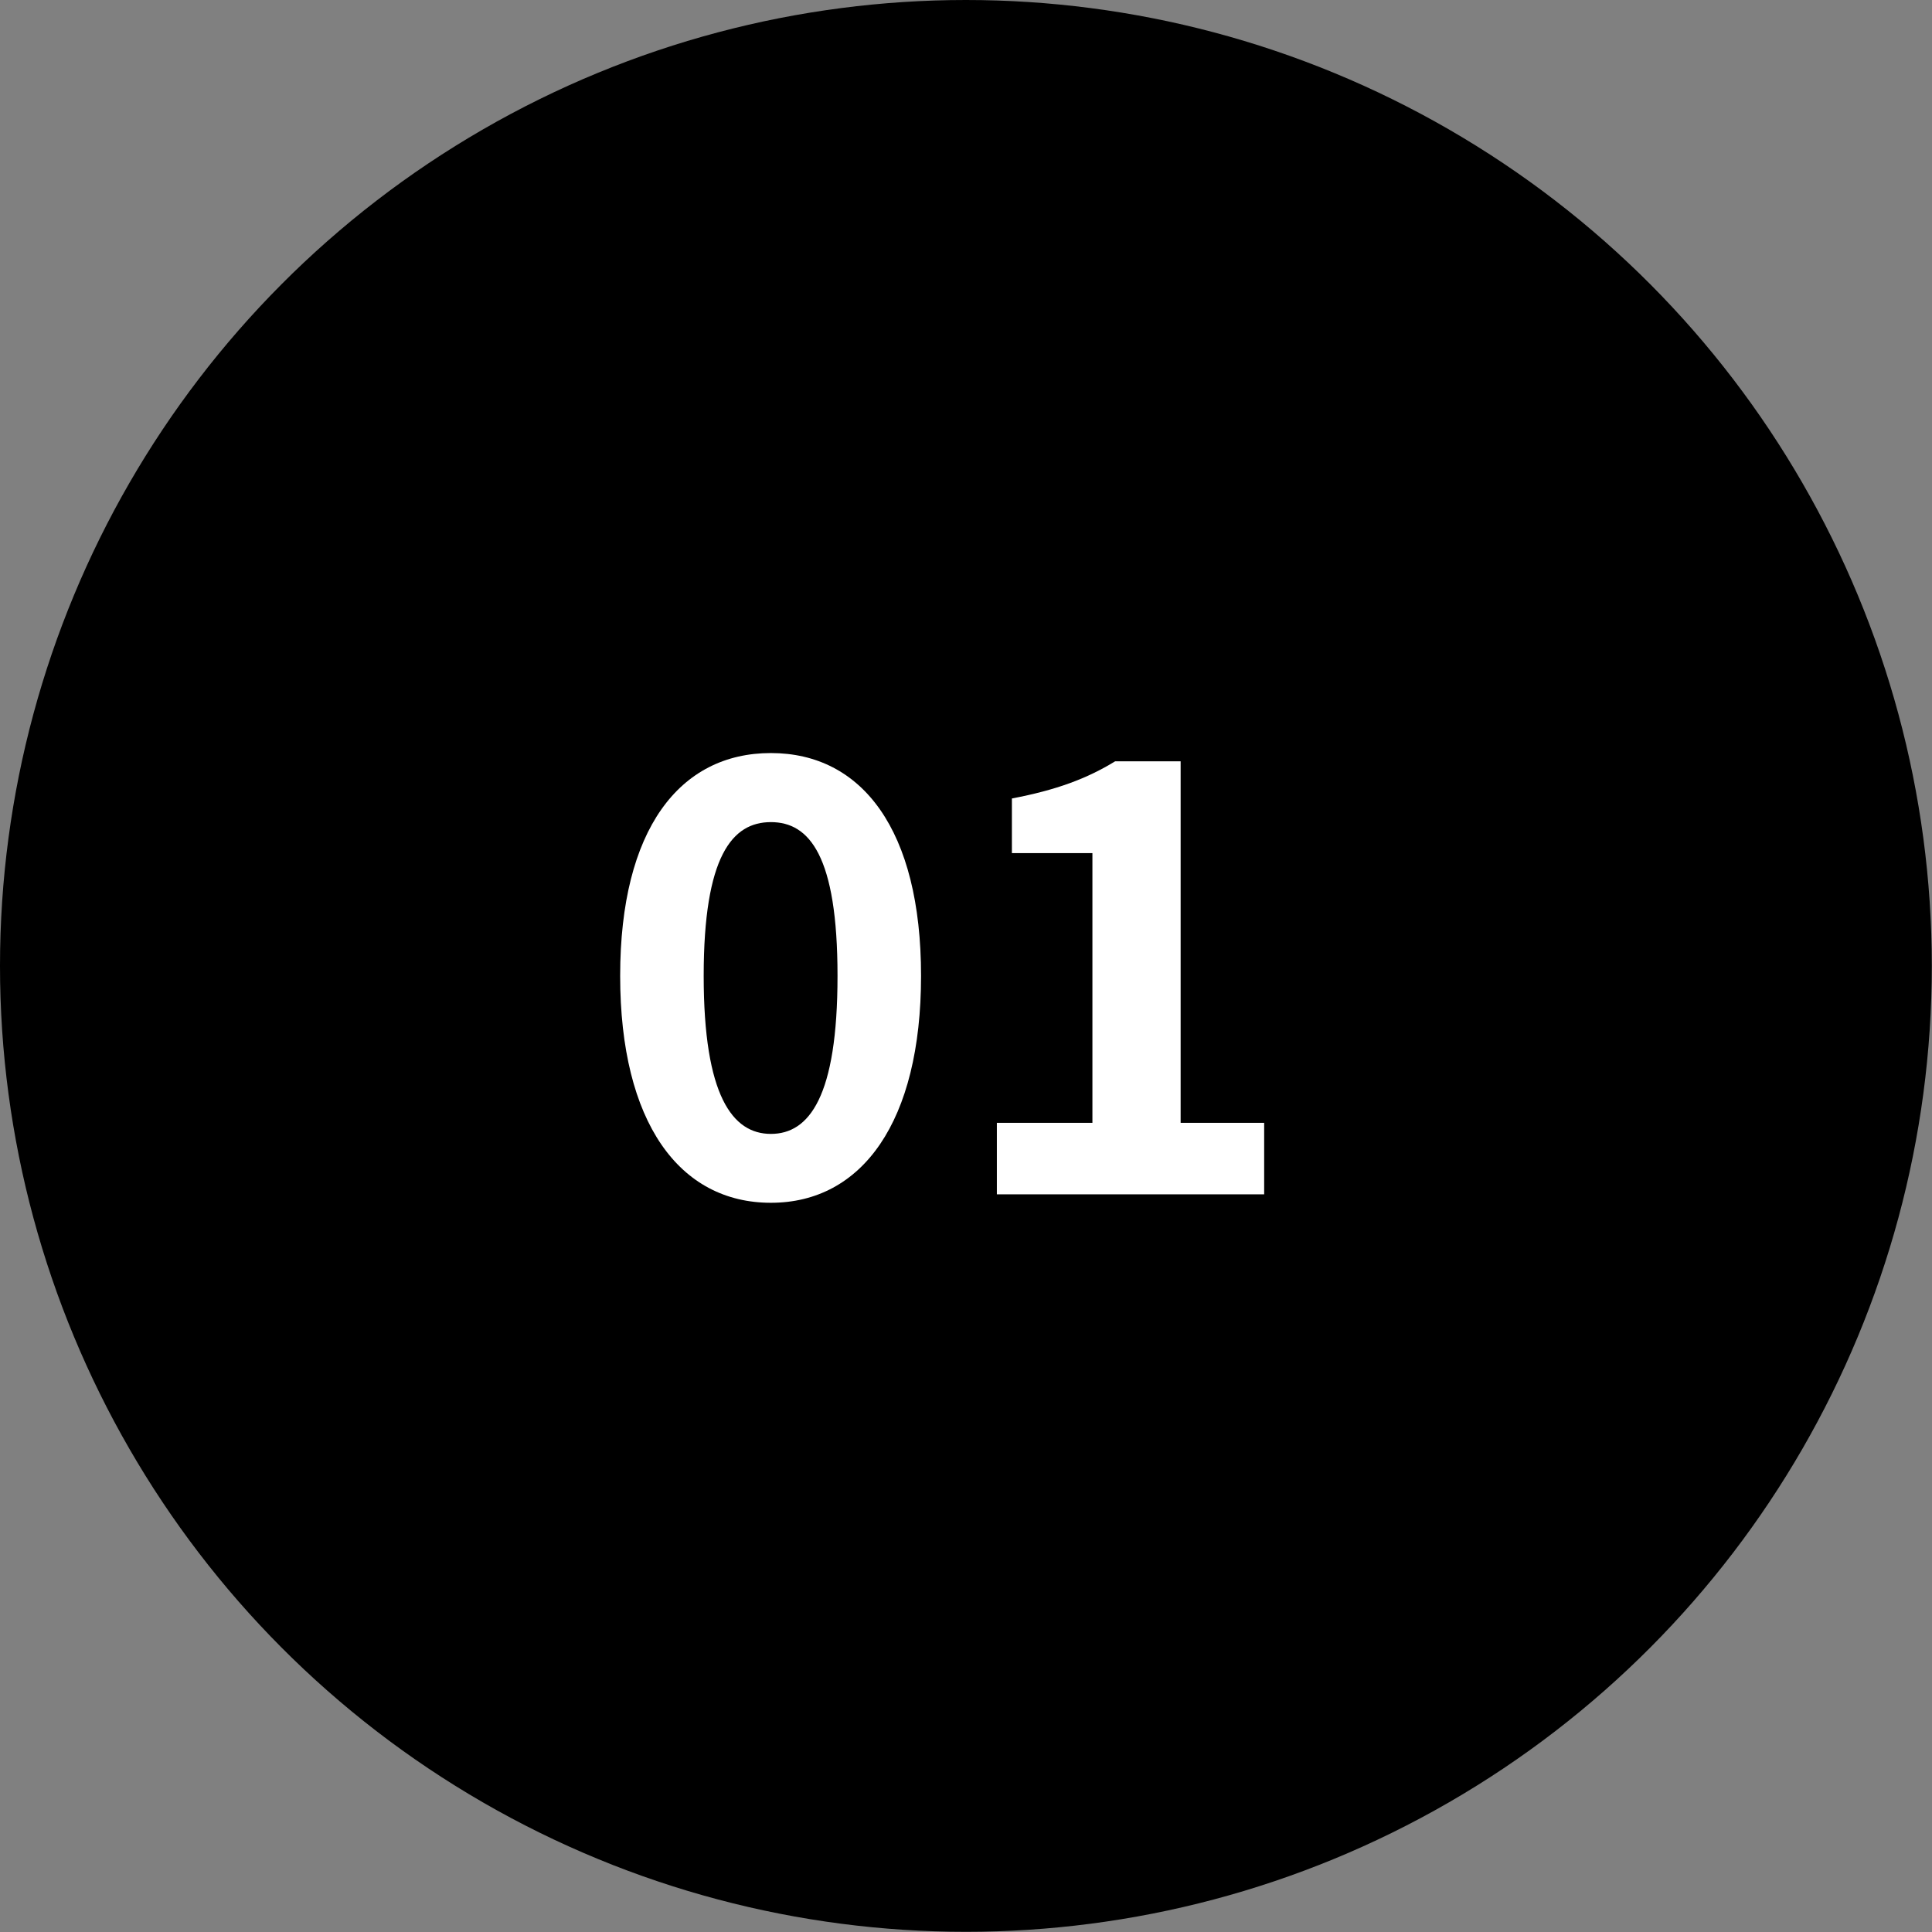
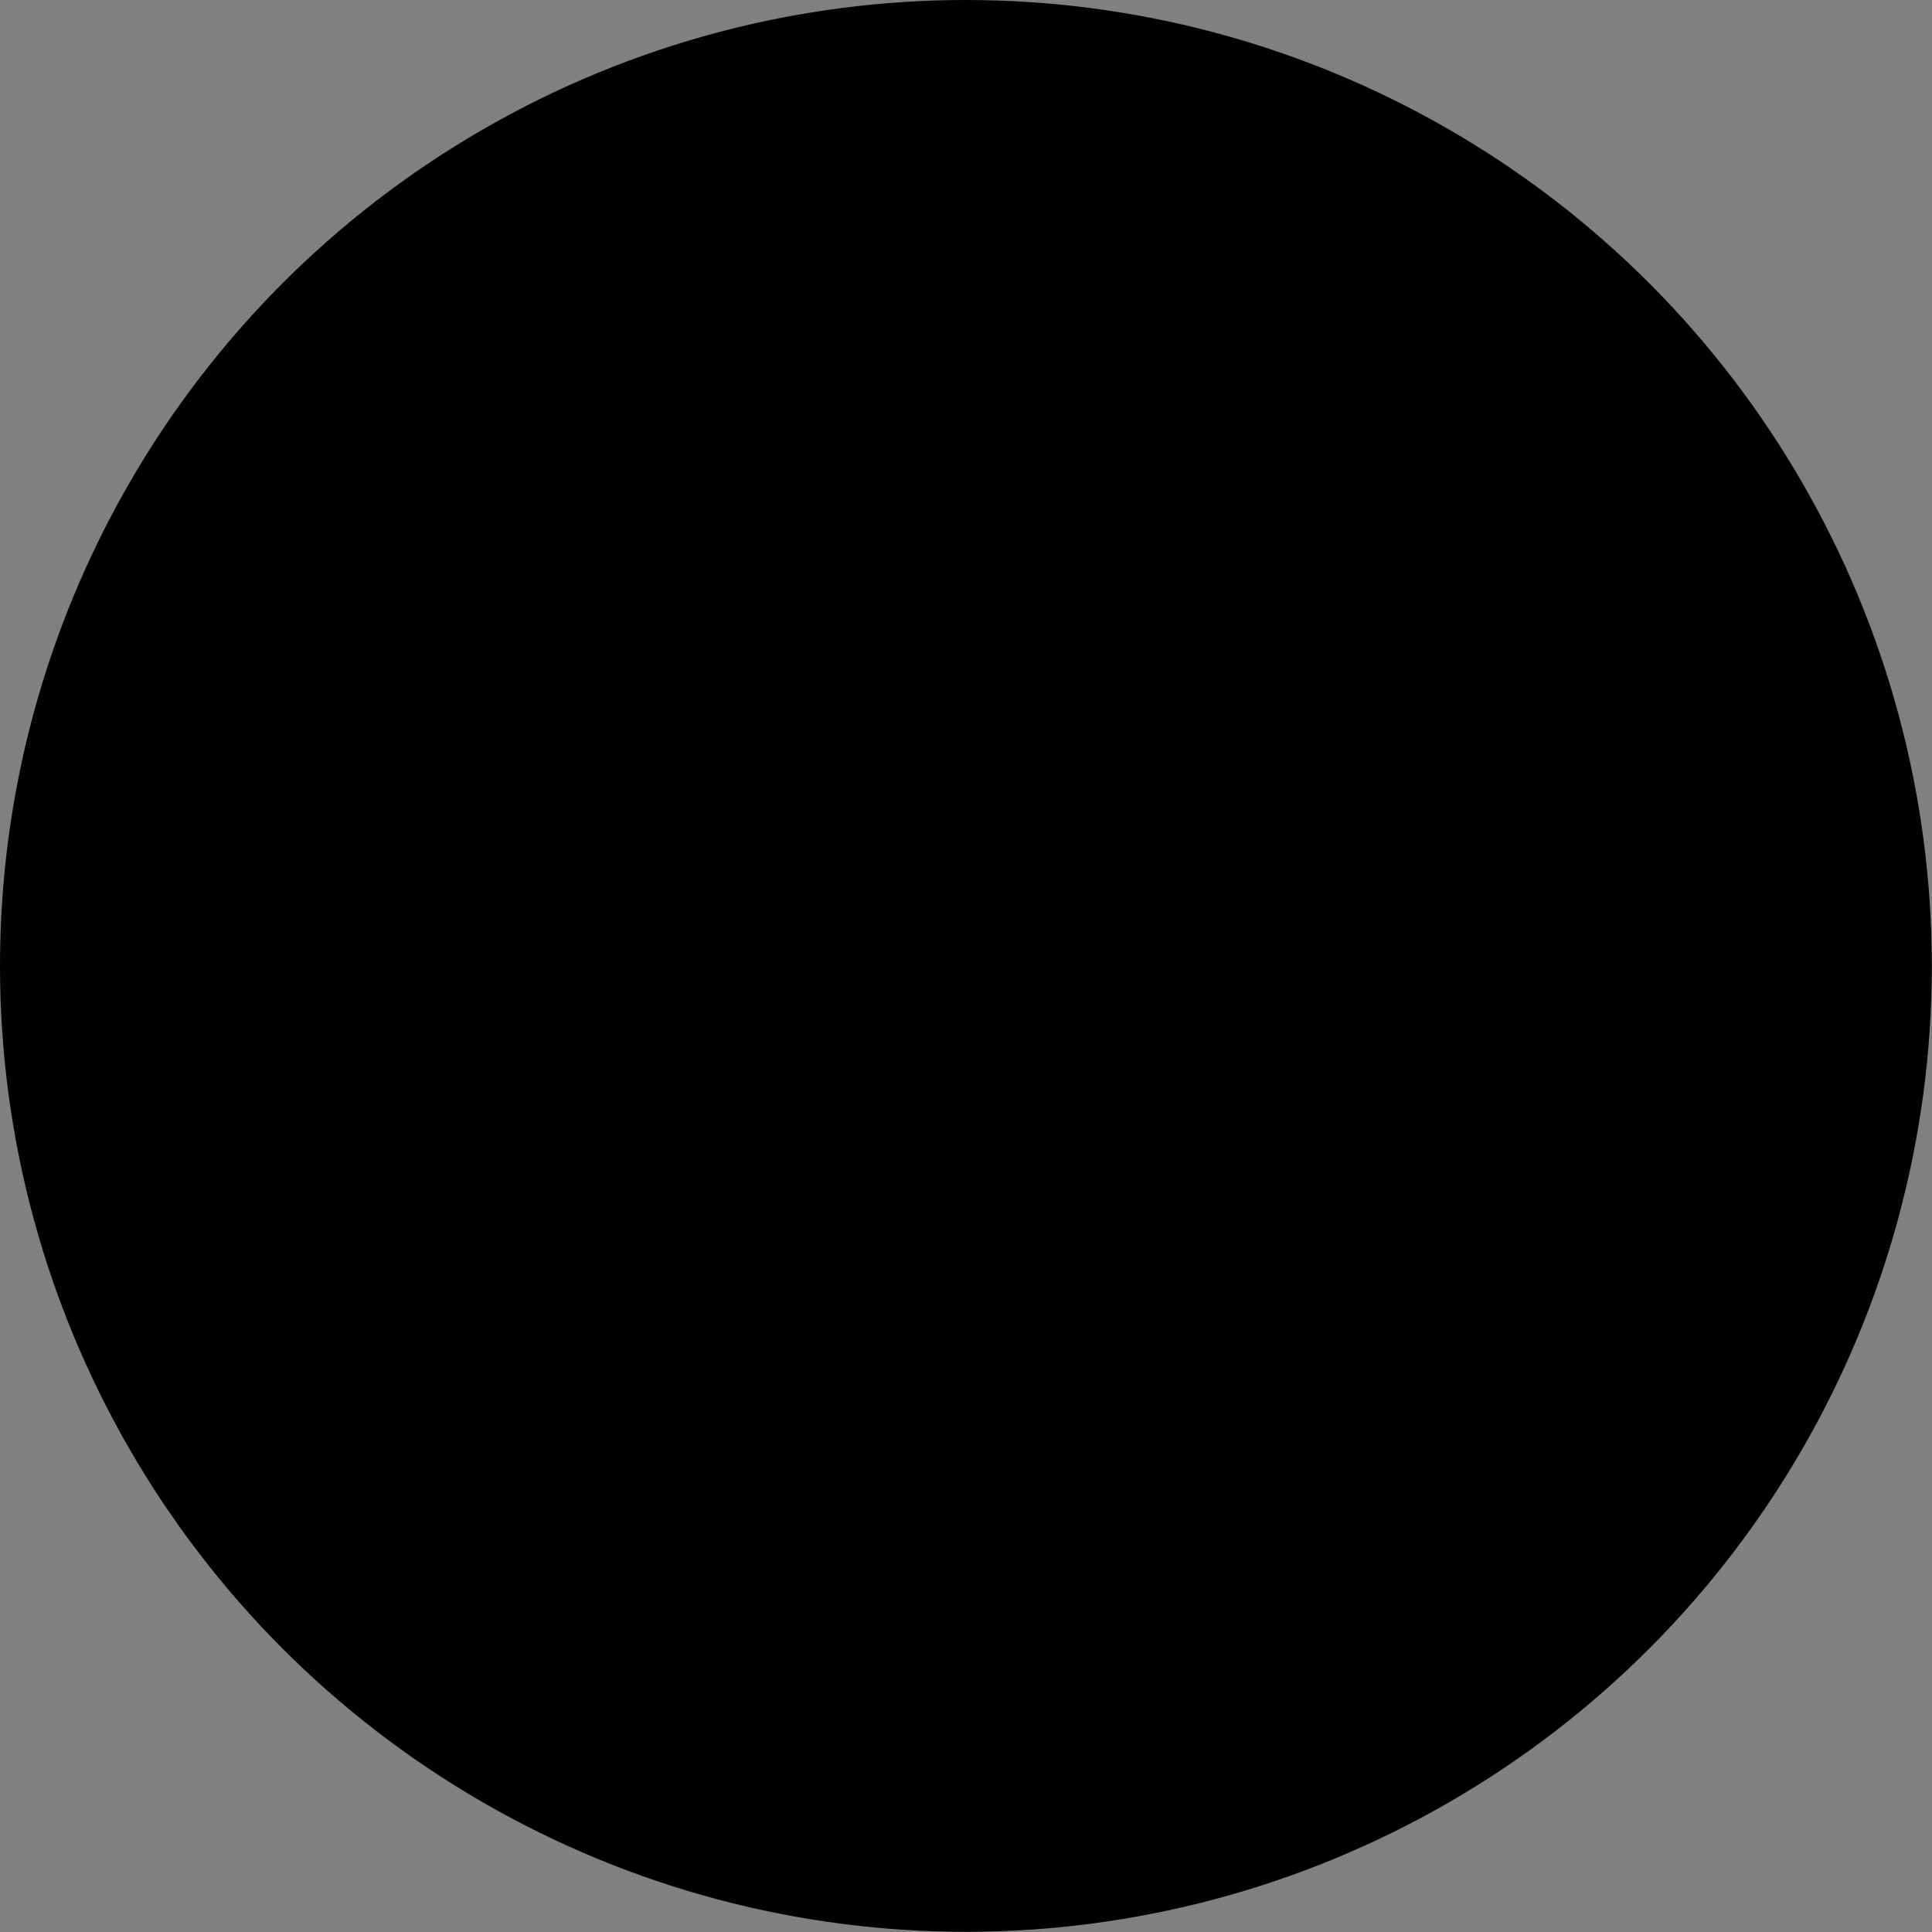
<svg xmlns="http://www.w3.org/2000/svg" id="_イヤー_2" viewBox="0 0 102.93 102.93">
  <rect x="0" y="0" width="102.93" height="102.93" fill="#808080" stroke="none" />
  <defs>
    <style>.cls-1{fill:#fff;}</style>
  </defs>
  <g id="_イヤー_4">
    <g>
      <circle cx="51.46" cy="51.46" r="51.46" />
      <g>
-         <path class="cls-1" d="M33.04,51.99c0-7.81,3.17-11.87,8.03-11.87s8,4.1,8,11.87-3.14,12.09-8,12.09-8.03-4.26-8.03-12.09Zm11.58,0c0-6.4-1.5-8.19-3.55-8.19s-3.58,1.79-3.58,8.19,1.54,8.42,3.58,8.42,3.55-1.98,3.55-8.42Z" />
-         <path class="cls-1" d="M53.11,59.82h5.09v-14.37h-4.29v-2.91c2.37-.45,4-1.06,5.5-1.98h3.49v19.26h4.45v3.81h-14.24v-3.81Z" />
-       </g>
+         </g>
    </g>
  </g>
</svg>